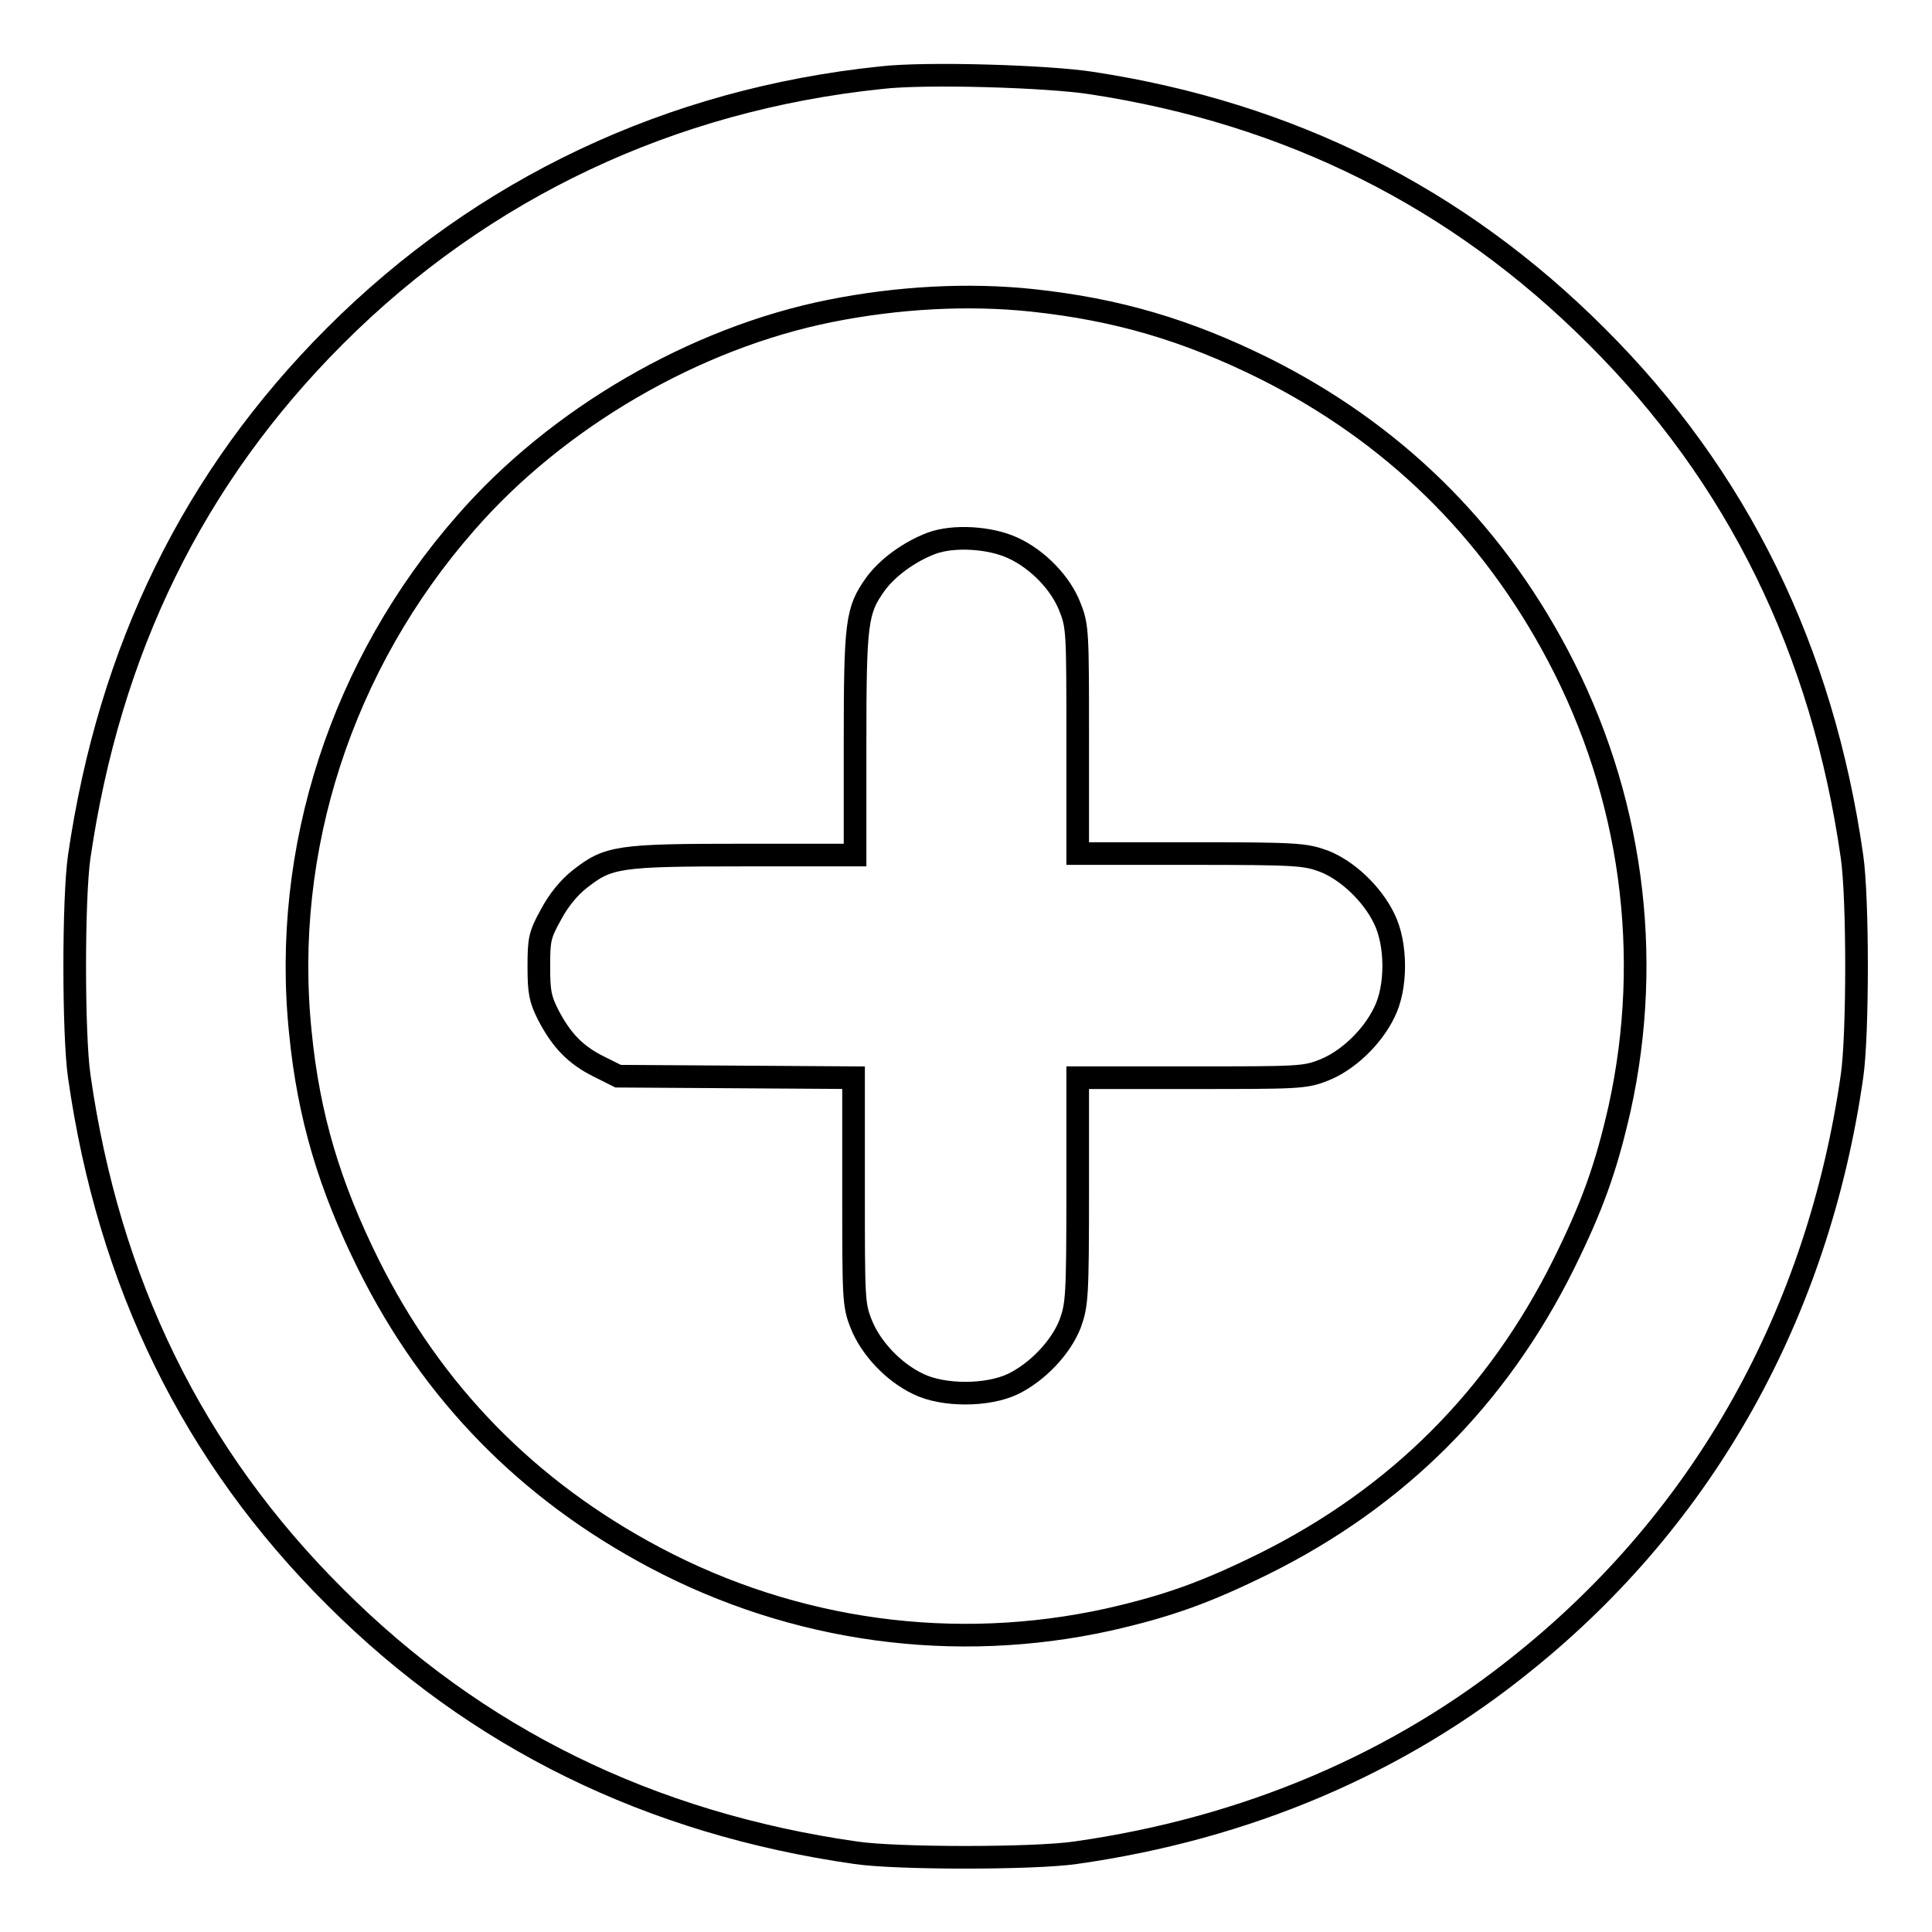
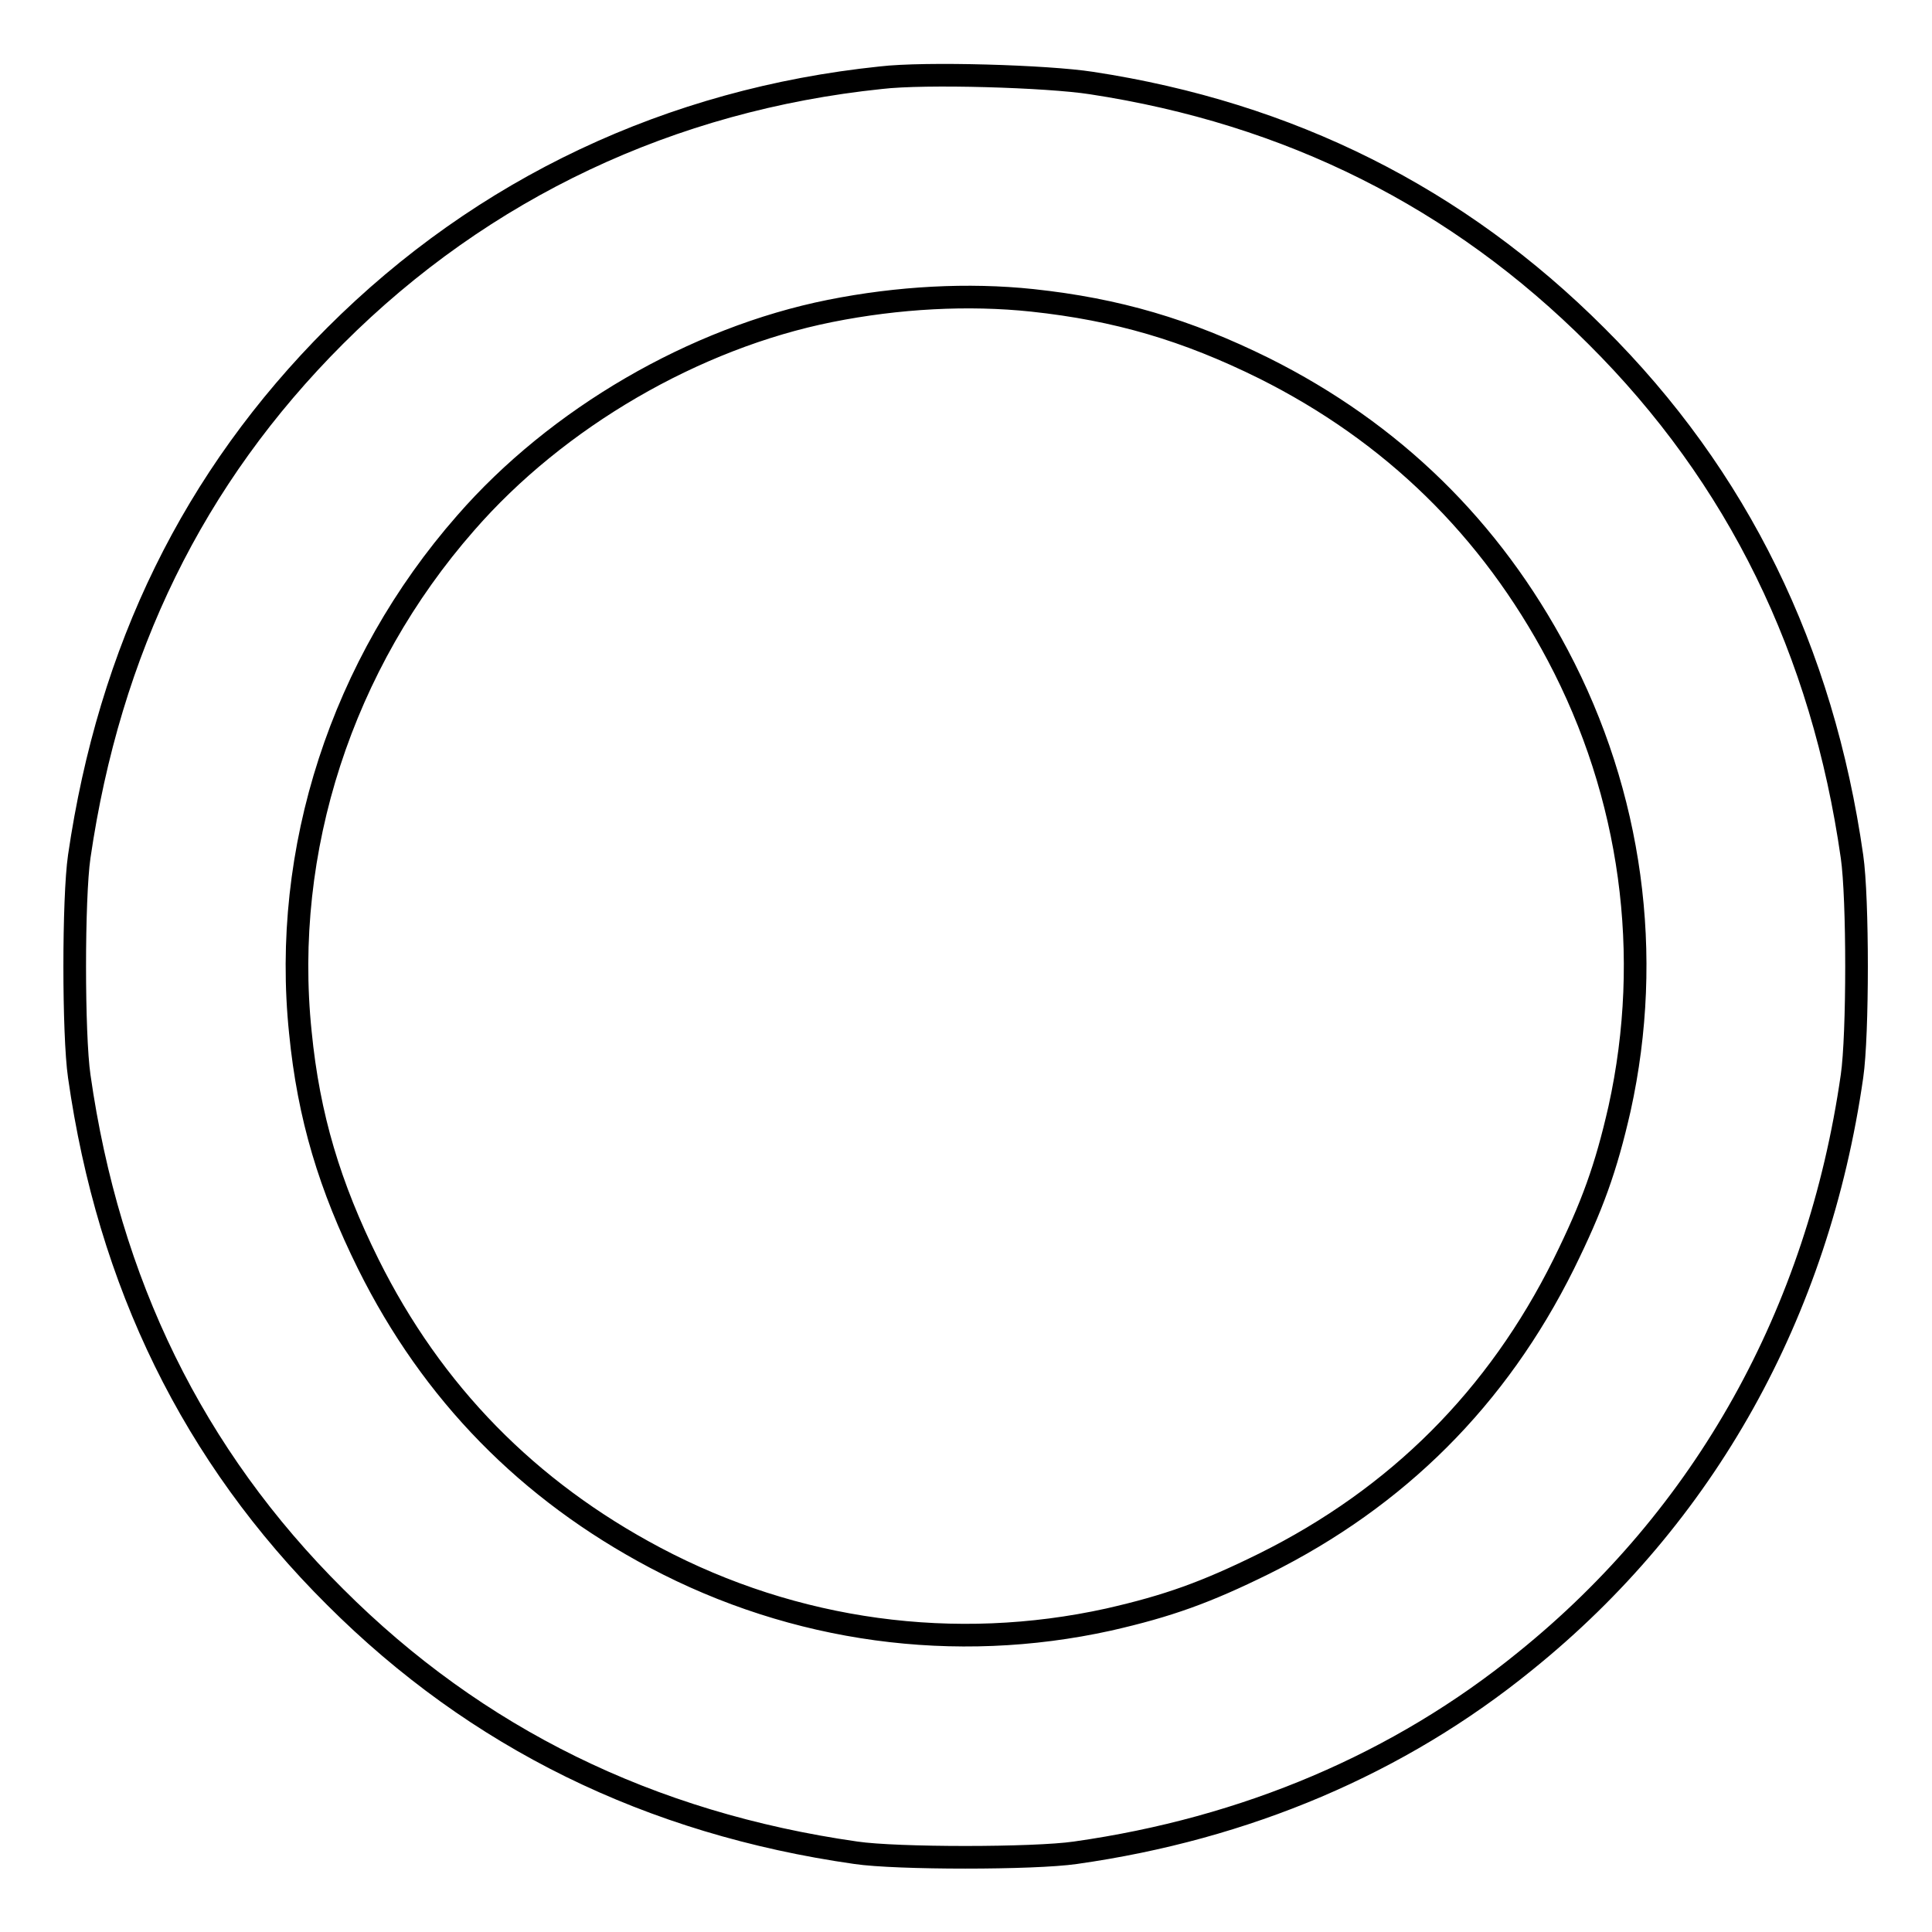
<svg xmlns="http://www.w3.org/2000/svg" version="1.1" x="0px" y="0px" viewBox="0 0 256 256" enable-background="new 0 0 256 256" xml:space="preserve">
  <g>
    <g>
      <g>
        <path stroke-width="3" fill-opacity="0" stroke="#000000" d="M116.7,10.3C88.9,13.2,64,24.9,44.4,44.5c-18.8,18.8-29.9,41.6-33.9,69c-0.8,5.5-0.8,23.6,0,29.1c3.9,27.4,15.1,50.3,33.9,69c18.7,18.7,41.7,30,69,33.9c5.4,0.8,23.6,0.8,29.1,0c22.6-3.2,42.9-11.8,59.6-25.4c23.8-19.2,38.8-46.1,43.3-77.5c0.8-5.5,0.8-23.6,0-29.1c-3.9-27.3-15.1-50.3-33.9-69c-18.3-18.3-40.6-29.5-66.9-33.5C138.8,10.1,122.6,9.6,116.7,10.3z M136.8,39.8c11.2,1.2,20.4,3.9,30.7,9c17,8.5,30,21.2,38.9,38c9.8,18.5,12.7,39.7,8.2,60.1c-1.8,7.9-3.6,12.9-7.4,20.6c-8.8,17.7-22,30.9-39.7,39.7c-7.7,3.8-12.7,5.6-20.6,7.4c-20.4,4.5-41.6,1.6-60.1-8.2c-16.8-8.9-29.5-21.8-38-38.9c-5.1-10.3-7.9-19.5-9-30.7c-2.5-24.2,5.5-48.8,21.9-67.5C73.8,55.4,92,44.8,110,41.2C119,39.4,128.3,38.9,136.8,39.8z" />
-         <path stroke-width="3" fill-opacity="0" stroke="#000000" d="M123.4,72c-2.9,1.1-5.8,3.2-7.4,5.4c-2.5,3.5-2.7,5-2.7,21.2v14.7H98.5c-16.6,0-17.9,0.2-21.7,3.2c-1.4,1.1-2.8,2.8-3.8,4.7c-1.5,2.7-1.6,3.3-1.6,6.9c0,3.4,0.2,4.3,1.2,6.3c1.8,3.5,3.7,5.4,6.7,6.9l2.6,1.3l15.6,0.1l15.6,0.1v15c0,14.2,0,15.1,1,17.6c1.2,3.1,4.2,6.4,7.6,8c3.3,1.6,9.1,1.6,12.5,0c3.3-1.6,6.4-4.9,7.6-8c0.9-2.5,1-3.5,1-17.6v-15h15c14.2,0,15.1,0,17.6-1c3.1-1.2,6.4-4.3,8-7.6c1.7-3.3,1.7-9.1,0-12.5c-1.6-3.3-4.9-6.4-8-7.6c-2.5-0.9-3.5-1-17.6-1h-15v-15c0-14.2,0-15.1-1-17.6c-1.2-3.2-4.3-6.4-7.6-7.9C131.2,71.2,126.3,70.9,123.4,72z" />
      </g>
    </g>
  </g>
</svg>